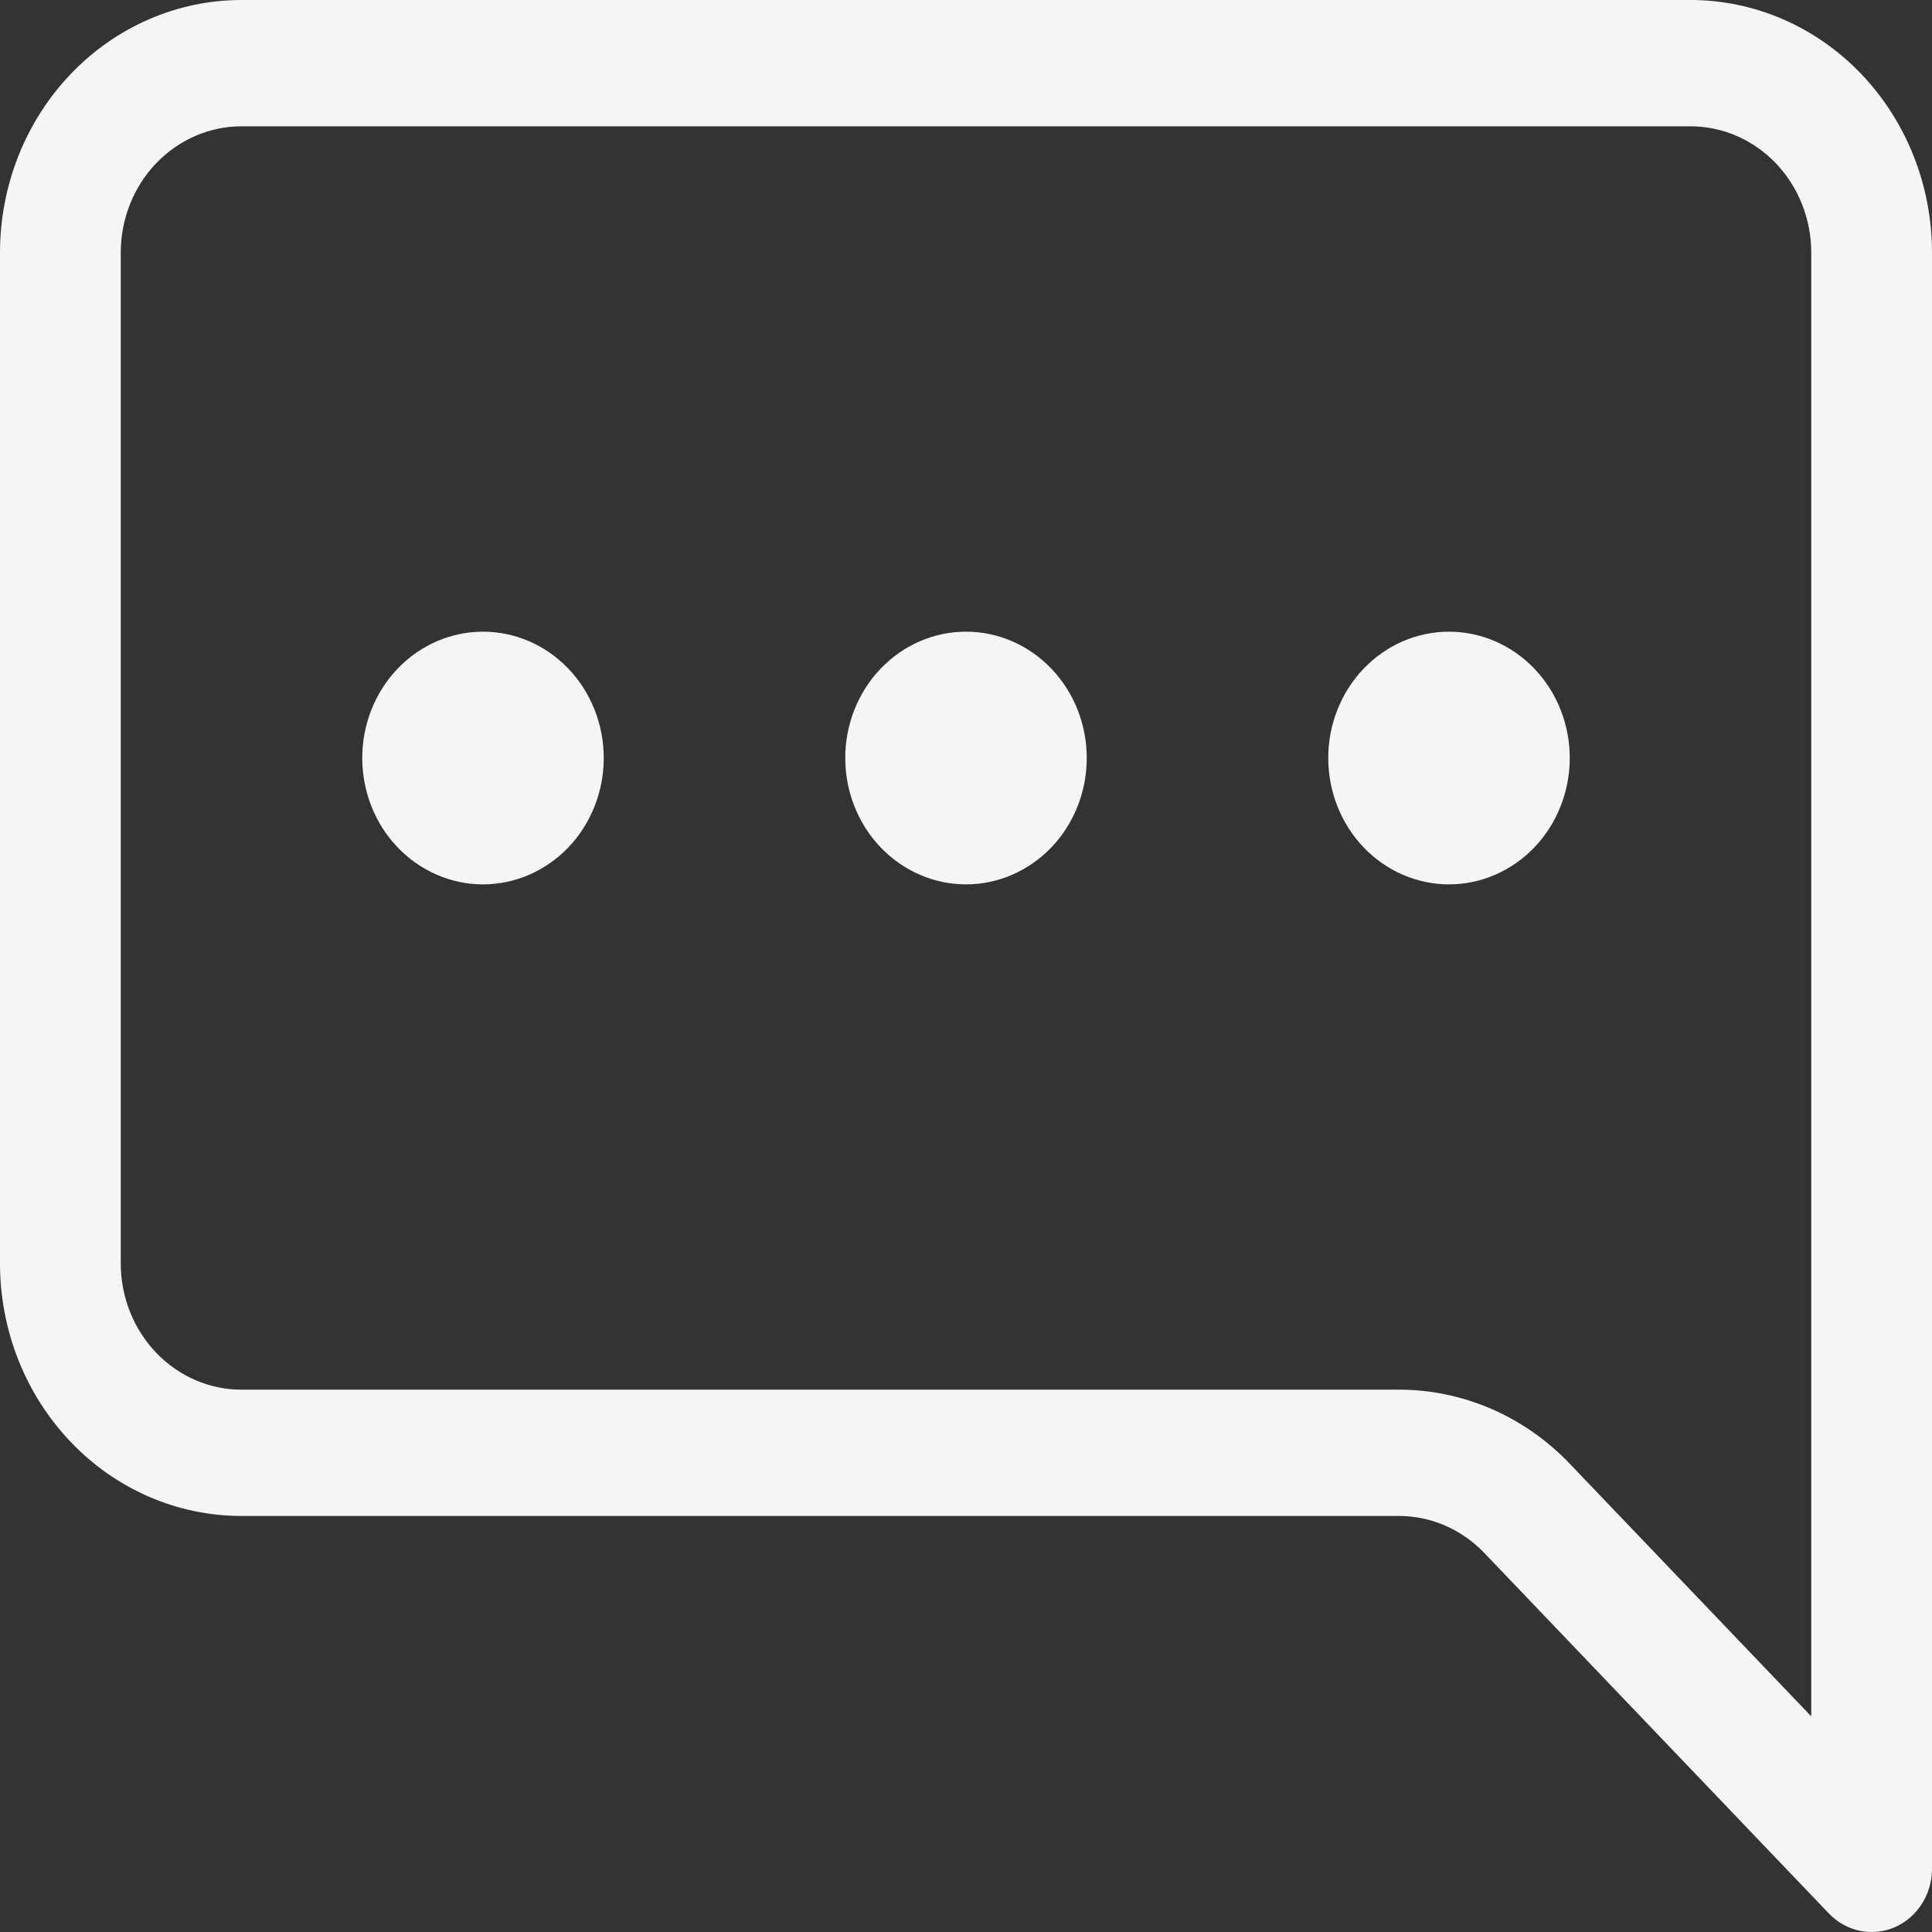
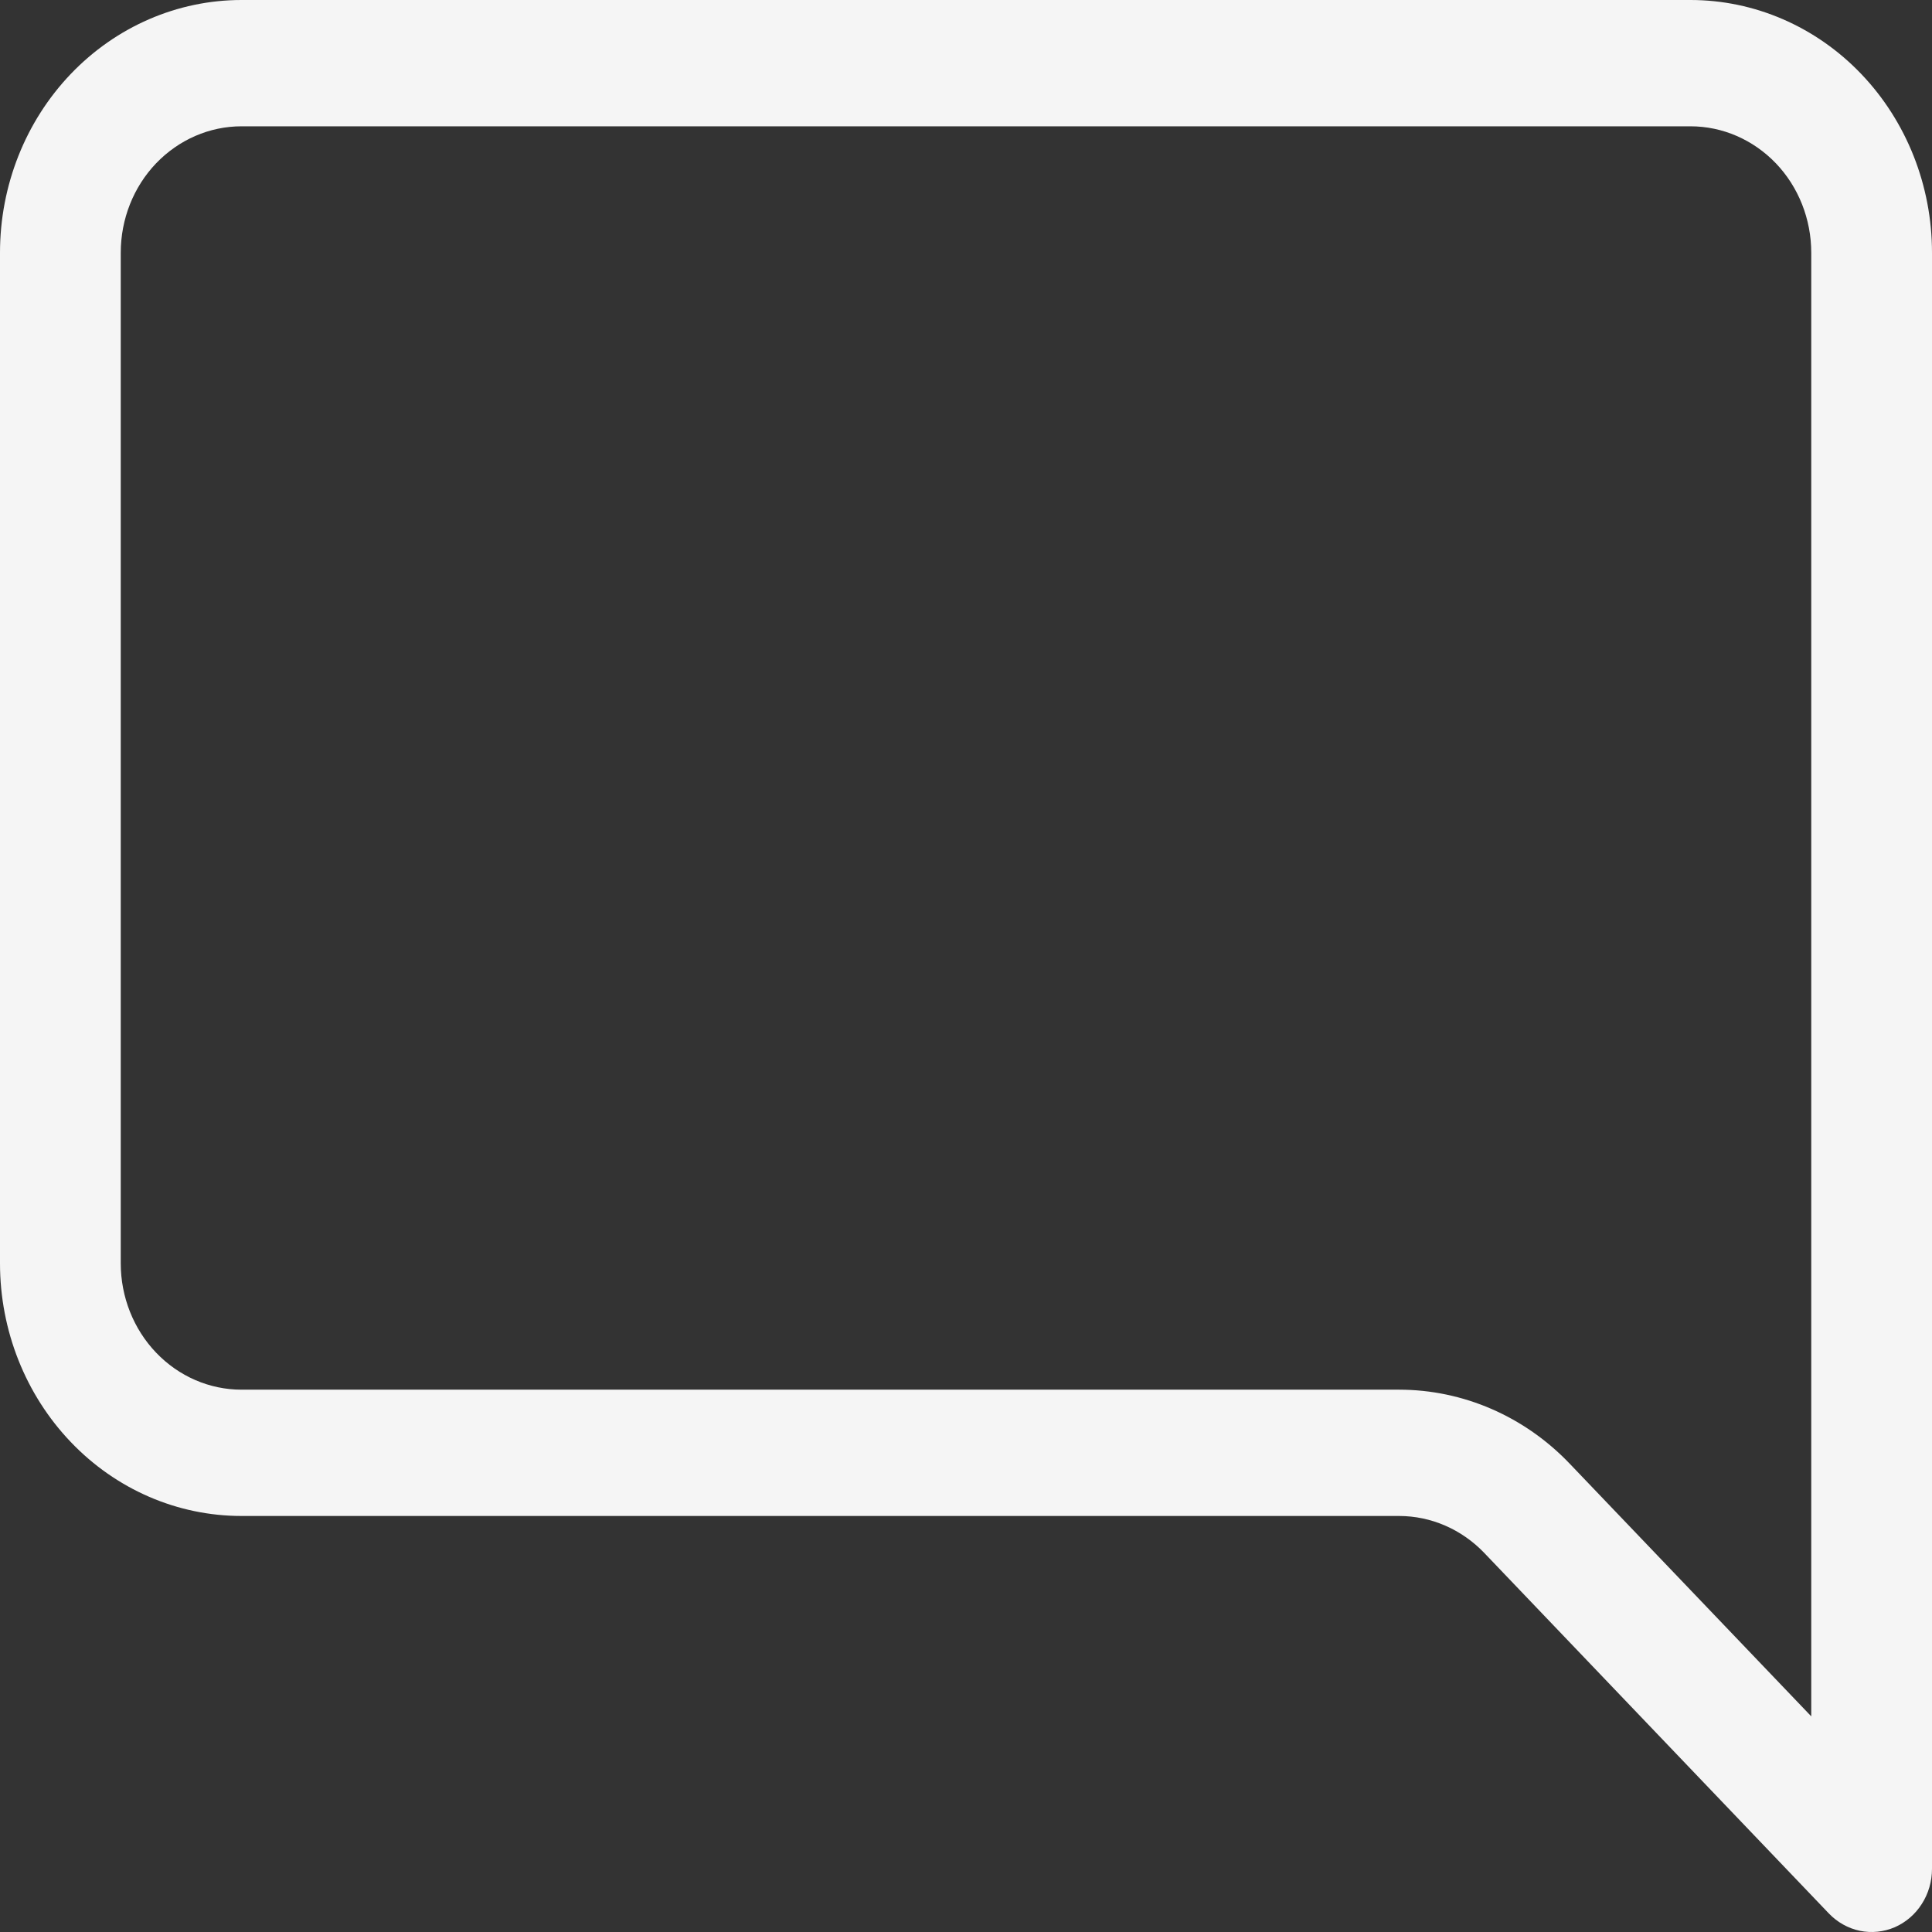
<svg xmlns="http://www.w3.org/2000/svg" width="24" height="24" viewBox="0 0 24 24" fill="none">
  <rect x="0" y="0" width="24" height="24" fill="#333333" stroke="none" />
  <path d="M3 1.569C2.602 1.569 2.221 1.735 1.939 2.029C1.658 2.323 1.5 2.722 1.5 3.139V15.694C1.5 16.11 1.658 16.509 1.939 16.803C2.221 17.098 2.602 17.263 3 17.263H17.379C18.175 17.263 18.938 17.594 19.5 18.183L22.5 21.321V3.139C22.5 2.722 22.342 2.323 22.061 2.029C21.779 1.735 21.398 1.569 21 1.569H3ZM21 0C21.796 0 22.559 0.331 23.121 0.919C23.684 1.508 24 2.306 24 3.139V23.215C24 23.371 23.956 23.523 23.873 23.652C23.791 23.781 23.674 23.881 23.537 23.941C23.399 24 23.248 24.015 23.103 23.985C22.957 23.954 22.824 23.879 22.719 23.77L18.439 19.292C18.158 18.998 17.777 18.832 17.379 18.832H3C2.204 18.832 1.441 18.502 0.879 17.913C0.316 17.324 0 16.526 0 15.694V3.139C0 2.306 0.316 1.508 0.879 0.919C1.441 0.331 2.204 0 3 0L21 0Z" fill="#F5F5F5" />
-   <path d="M7.5 9.416C7.5 9.832 7.342 10.232 7.061 10.526C6.779 10.82 6.398 10.986 6 10.986C5.602 10.986 5.221 10.82 4.939 10.526C4.658 10.232 4.5 9.832 4.5 9.416C4.5 9 4.658 8.601 4.939 8.307C5.221 8.012 5.602 7.847 6 7.847C6.398 7.847 6.779 8.012 7.061 8.307C7.342 8.601 7.5 9 7.5 9.416ZM13.5 9.416C13.5 9.832 13.342 10.232 13.061 10.526C12.779 10.82 12.398 10.986 12 10.986C11.602 10.986 11.221 10.82 10.939 10.526C10.658 10.232 10.5 9.832 10.5 9.416C10.5 9 10.658 8.601 10.939 8.307C11.221 8.012 11.602 7.847 12 7.847C12.398 7.847 12.779 8.012 13.061 8.307C13.342 8.601 13.5 9 13.5 9.416ZM19.5 9.416C19.5 9.832 19.342 10.232 19.061 10.526C18.779 10.82 18.398 10.986 18 10.986C17.602 10.986 17.221 10.82 16.939 10.526C16.658 10.232 16.5 9.832 16.5 9.416C16.5 9 16.658 8.601 16.939 8.307C17.221 8.012 17.602 7.847 18 7.847C18.398 7.847 18.779 8.012 19.061 8.307C19.342 8.601 19.5 9 19.5 9.416Z" fill="#F5F5F5" />
</svg>